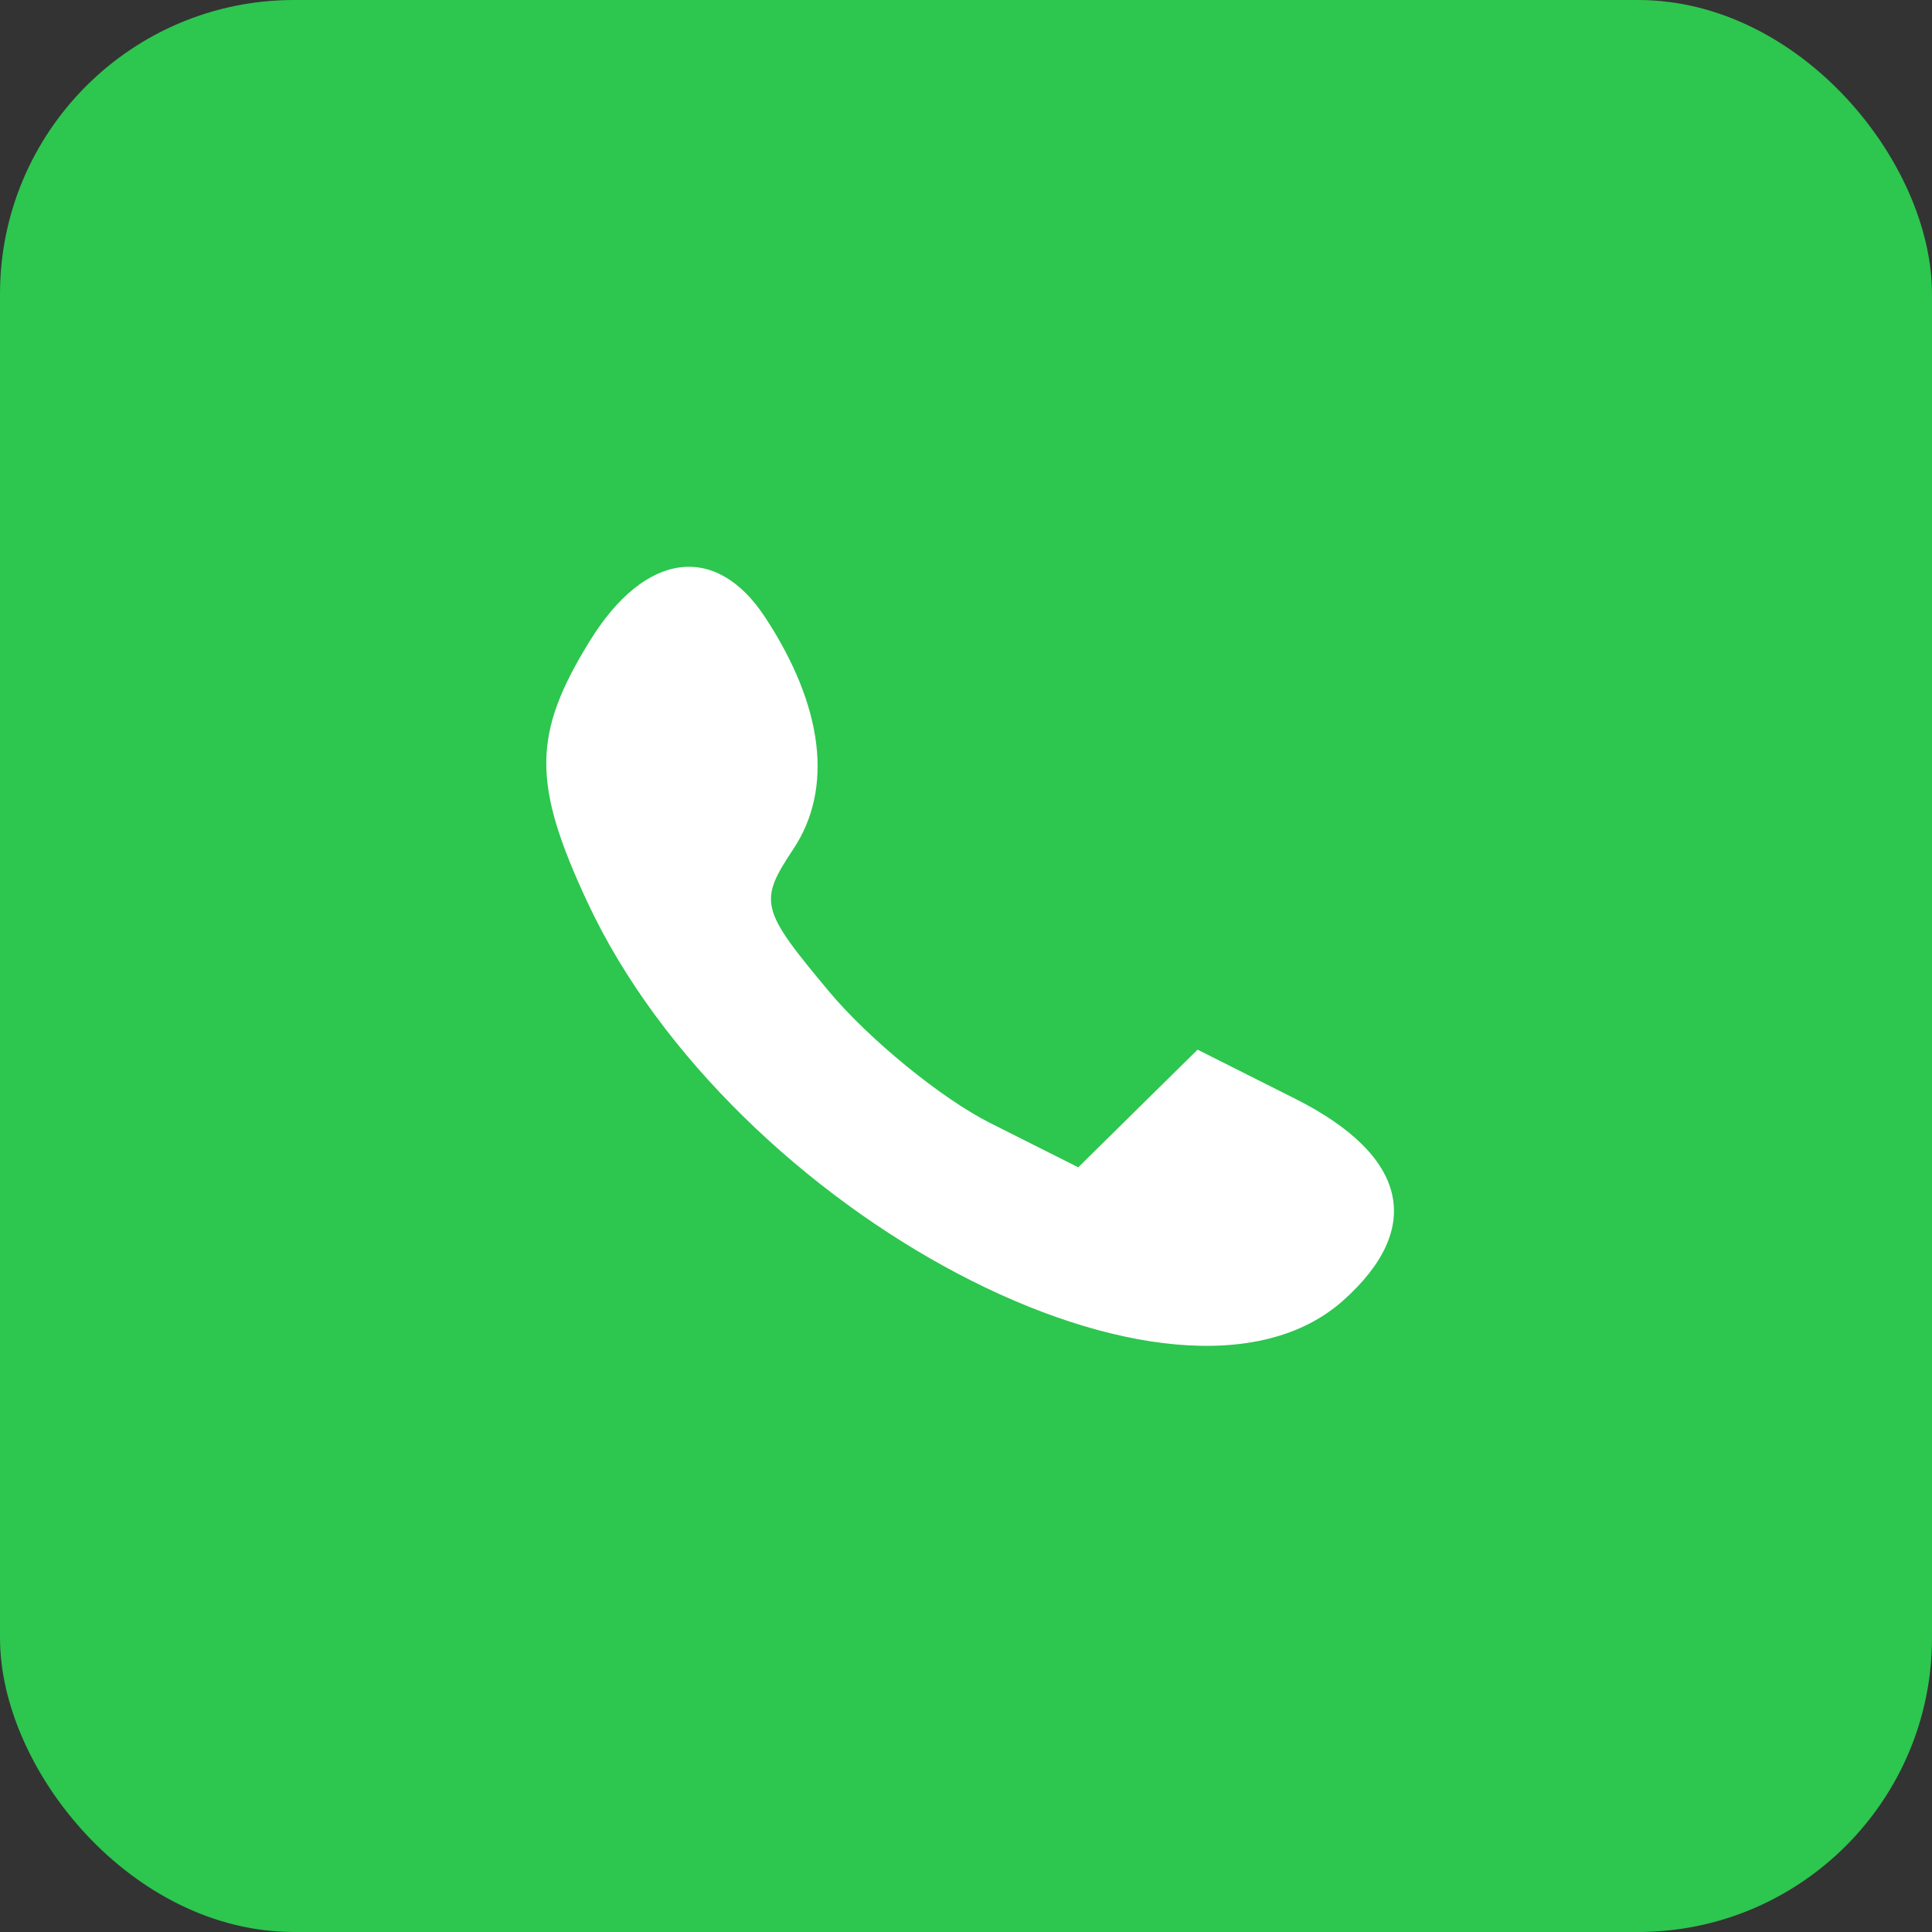
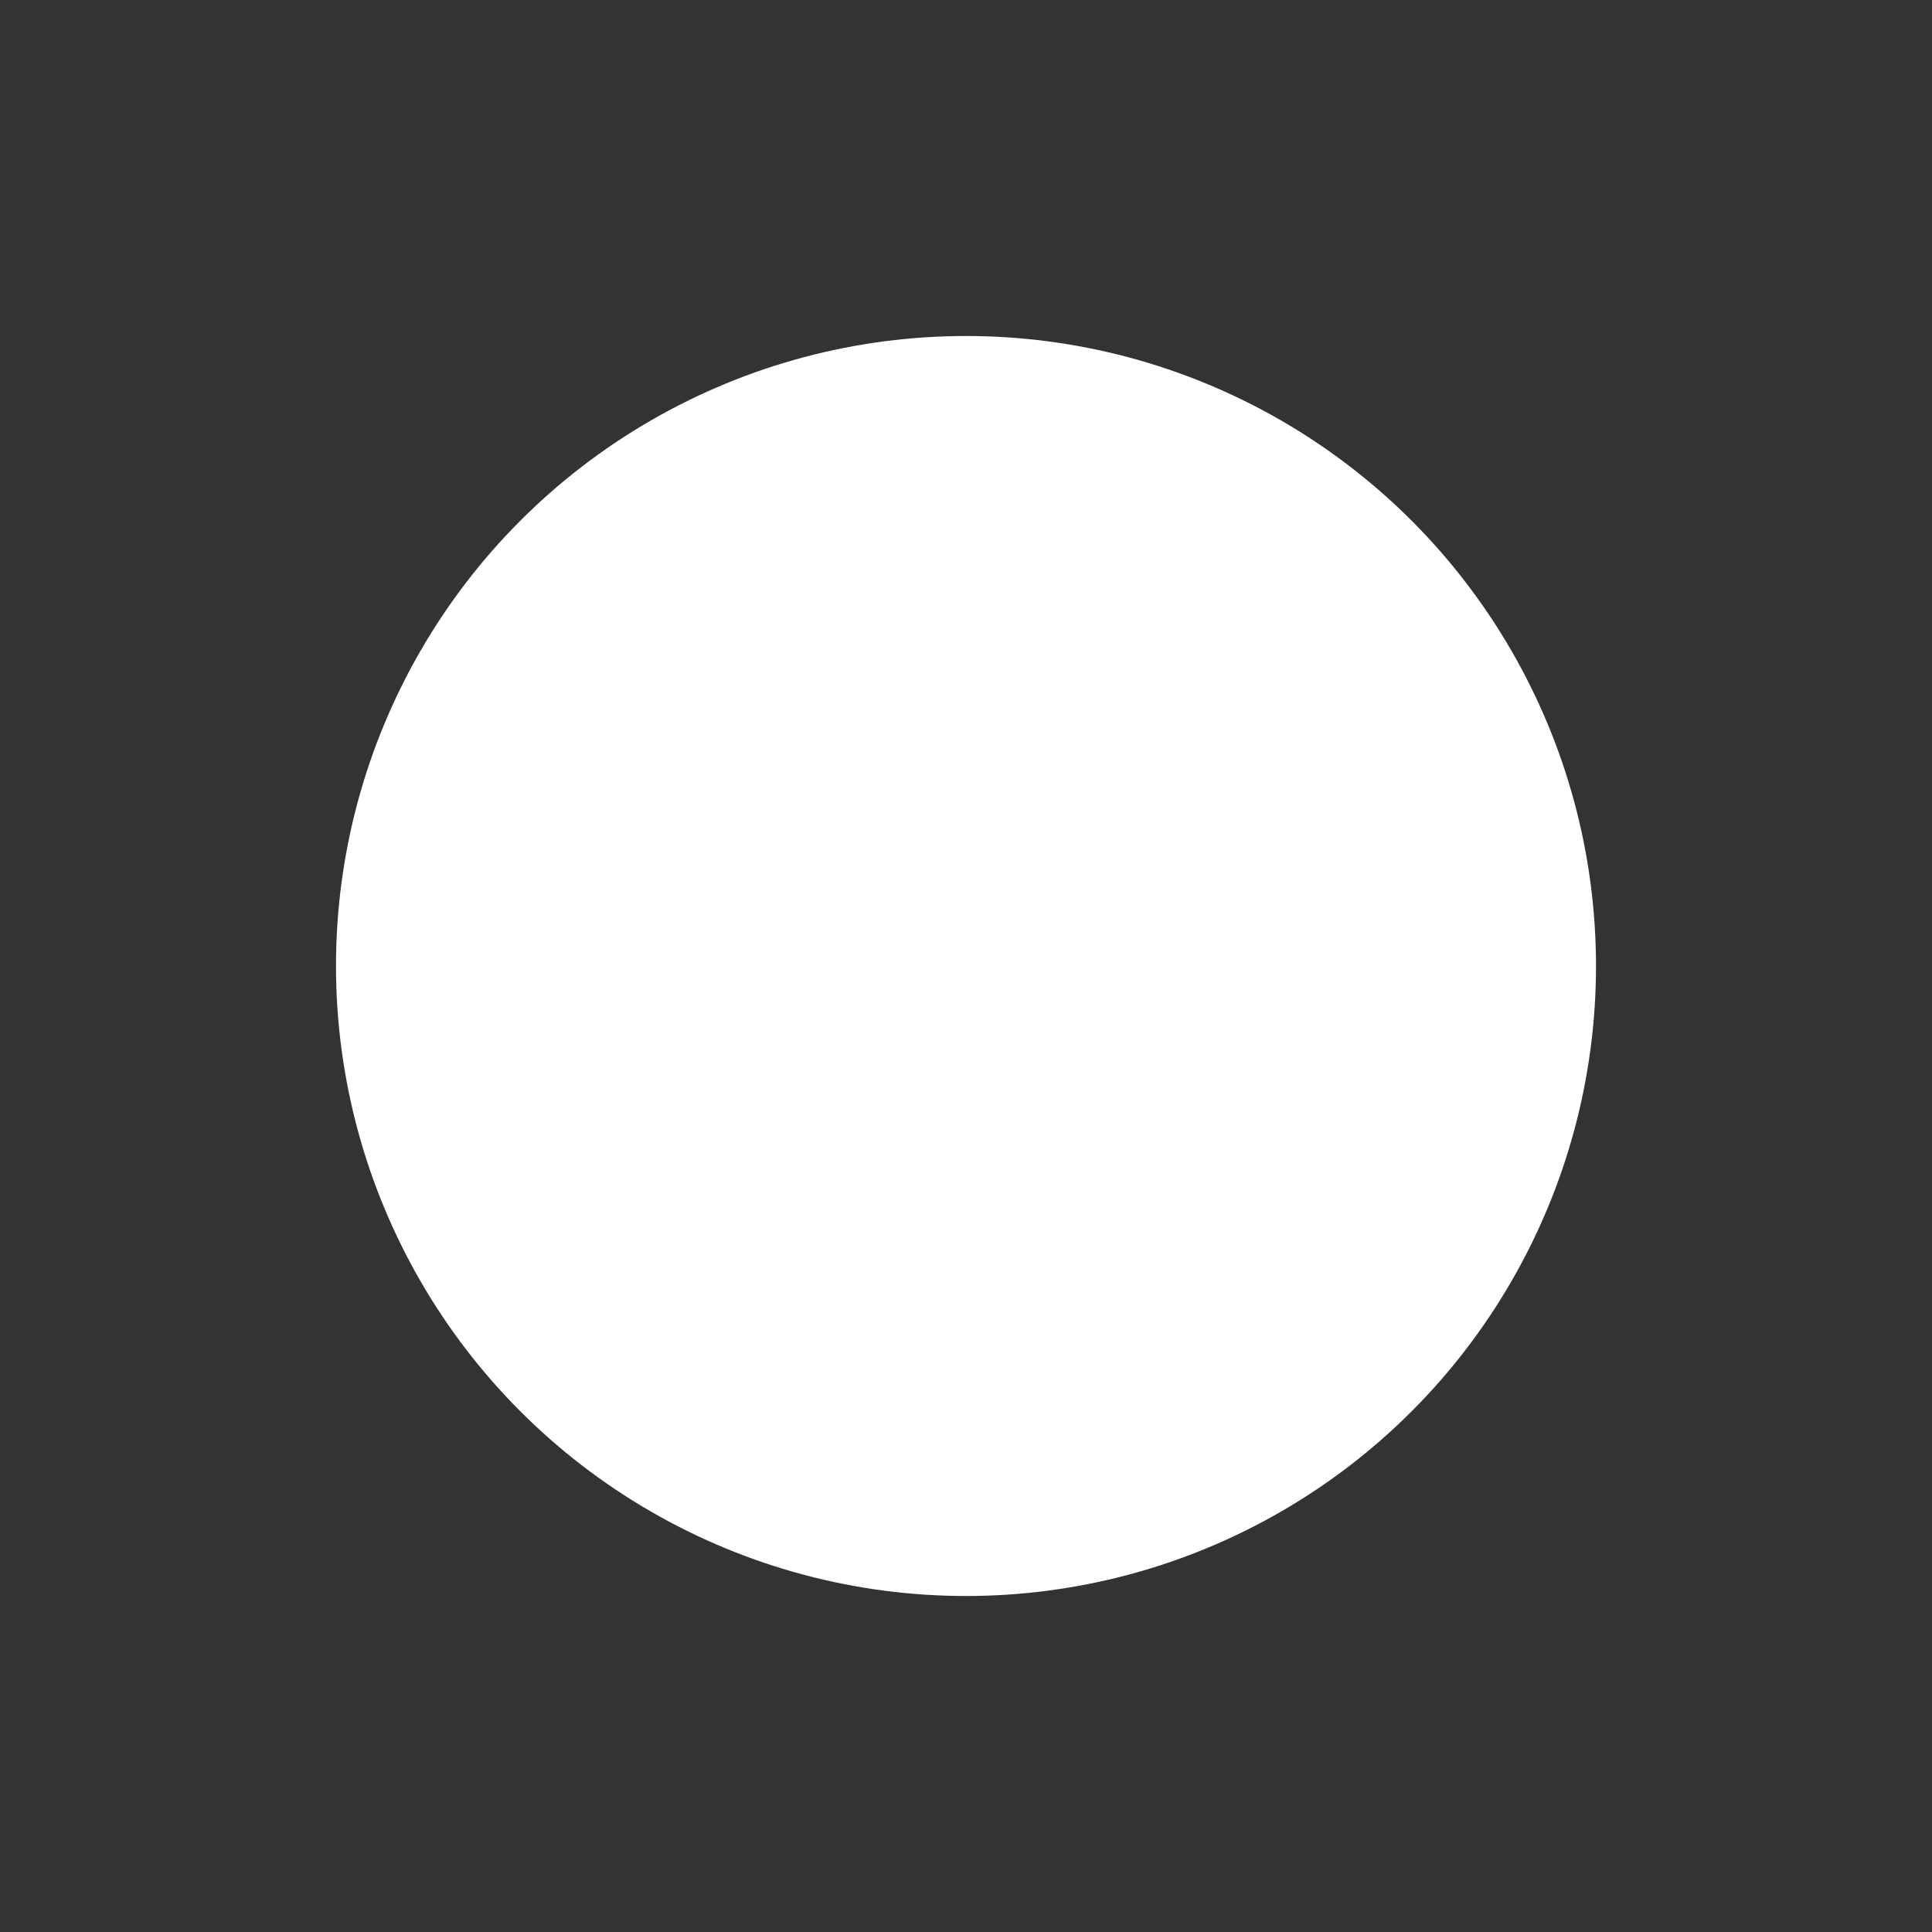
<svg xmlns="http://www.w3.org/2000/svg" width="46" height="46" viewBox="0 0 46 46" fill="none">
  <rect x="0" y="0" width="46" height="46" fill="#333333" stroke="none" />
-   <rect width="46" height="46" rx="7" fill="#2DC64F" />
  <circle cx="23" cy="23" r="15" fill="white" />
-   <path fill-rule="evenodd" clip-rule="evenodd" d="M17.707 3.697C11.67 5.585 7.267 9.347 4.668 14.837C2.553 19.307 2.435 26.088 4.398 30.402L5.68 33.219L4.527 37.32C3.894 39.575 3.375 41.719 3.375 42.084C3.375 42.551 4.81 42.369 8.232 41.468L13.088 40.189L15.645 41.304C19.27 42.886 24.357 43.177 28.353 42.031C34.322 40.32 38.755 36.548 41.425 30.912C42.762 28.088 43 26.875 43 22.874C43 18.874 42.762 17.661 41.425 14.837C39.723 11.243 36.883 7.99 33.672 5.956C29.275 3.171 22.468 2.208 17.707 3.697ZM18.218 14.698C19.608 16.817 19.846 18.775 18.89 20.214C18.056 21.47 18.1 21.647 19.74 23.608C20.691 24.747 22.415 26.154 23.571 26.736L25.673 27.793L27.093 26.392L28.514 24.992L30.839 26.161C33.513 27.507 33.923 29.231 31.981 30.964C28.04 34.481 17.457 28.907 13.99 21.489C12.664 18.649 12.675 17.474 14.048 15.253C15.358 13.133 17.045 12.909 18.218 14.698Z" fill="#2DC64F" />
</svg>